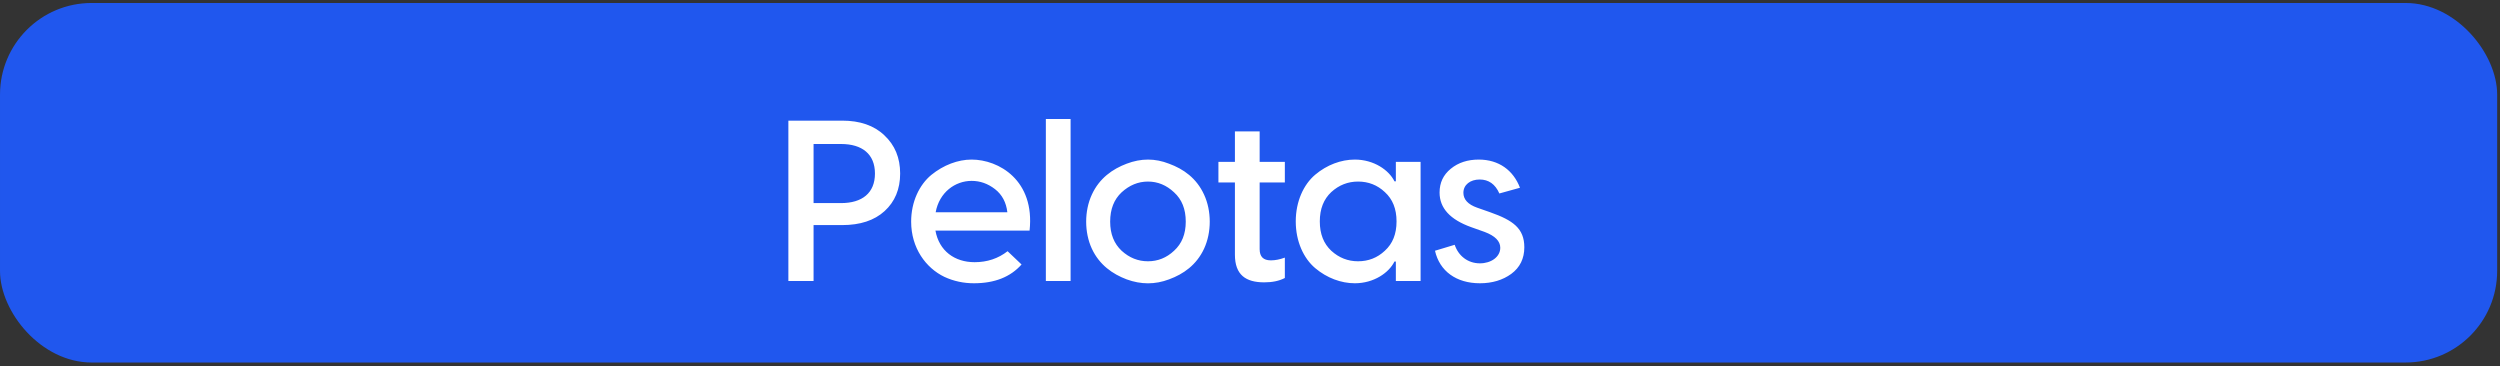
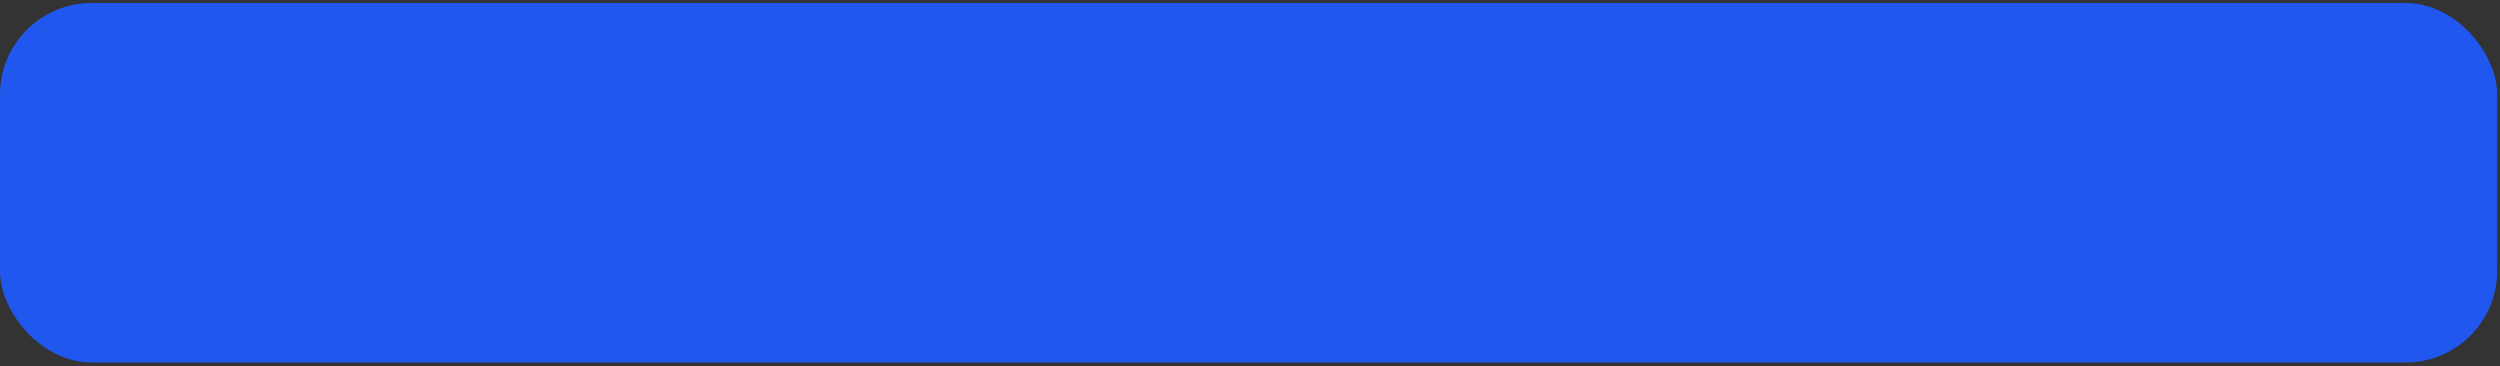
<svg xmlns="http://www.w3.org/2000/svg" width="382" height="56" viewBox="0 0 382 56" fill="none">
  <rect x="0" y="0" width="382" height="56" fill="#333333" stroke="none" />
  <rect x="381.568" y="55.392" width="381.568" height="54.937" rx="14" transform="rotate(-180 381.568 55.392)" fill="#2057EE" />
-   <path d="M120.463 18.433H128.688C131.383 18.433 133.553 19.168 135.128 20.673C136.738 22.178 137.543 24.103 137.543 26.518C137.543 28.898 136.738 30.823 135.163 32.258C133.588 33.693 131.418 34.393 128.688 34.393H124.313V42.933H120.463V18.433ZM124.313 31.033H128.513C131.733 31.033 133.693 29.493 133.693 26.518C133.693 23.543 131.733 22.003 128.513 22.003H124.313V31.033ZM148.464 24.383C152.594 24.383 158.159 27.533 157.319 35.233H142.934C143.494 38.348 145.874 40.063 148.919 40.063C150.844 40.063 152.524 39.503 153.959 38.383L156.094 40.413C154.379 42.338 151.964 43.283 148.814 43.283C147.239 43.283 145.734 42.968 144.299 42.303C141.464 40.938 139.224 37.893 139.224 33.868C139.224 30.823 140.484 28.233 142.304 26.728C144.159 25.223 146.364 24.383 148.464 24.383ZM148.464 27.638C145.944 27.638 143.529 29.388 142.969 32.433H153.924C153.749 30.928 153.119 29.738 152.034 28.898C150.949 28.058 149.759 27.638 148.464 27.638ZM159.806 18.188H163.586V42.933H159.806V18.188ZM172.153 25.013C174.358 24.173 176.493 24.173 178.628 25.013C180.833 25.818 182.828 27.218 183.983 29.738C185.138 32.223 185.138 35.513 183.983 37.998C182.828 40.483 180.833 41.883 178.628 42.688C176.493 43.493 174.358 43.493 172.153 42.688C170.018 41.883 167.988 40.483 166.833 37.998C165.678 35.513 165.678 32.223 166.833 29.738C167.988 27.218 170.018 25.818 172.153 25.013ZM169.633 33.868C169.633 35.758 170.228 37.228 171.383 38.313C172.573 39.398 173.903 39.923 175.408 39.923C176.913 39.923 178.243 39.398 179.398 38.313C180.588 37.228 181.183 35.758 181.183 33.868C181.183 31.943 180.588 30.473 179.398 29.388C178.243 28.303 176.913 27.743 175.408 27.743C173.903 27.743 172.573 28.303 171.383 29.388C170.228 30.473 169.633 31.943 169.633 33.868ZM196.325 24.733V27.883H192.475V38.068C192.475 39.223 193.035 39.783 194.19 39.783C194.855 39.783 195.555 39.643 196.325 39.363V42.478C195.45 42.933 194.4 43.143 193.175 43.143C190.375 43.143 188.695 42.023 188.695 38.908V27.883H186.175V24.733H188.695V20.078H192.475V24.733H196.325ZM207.021 43.283C204.921 43.283 202.751 42.478 200.966 40.973C199.181 39.468 197.991 36.878 197.991 33.833C197.991 30.788 199.181 28.198 200.966 26.693C202.751 25.188 204.921 24.383 207.021 24.383C209.926 24.383 212.236 25.993 213.076 27.708H213.286V24.733H217.066V42.933H213.286V39.958H213.076C212.236 41.673 209.926 43.283 207.021 43.283ZM207.511 39.923C209.086 39.923 210.451 39.398 211.606 38.313C212.796 37.228 213.391 35.758 213.391 33.833C213.391 31.908 212.796 30.438 211.606 29.353C210.451 28.268 209.086 27.743 207.511 27.743C205.971 27.743 204.606 28.268 203.416 29.353C202.261 30.438 201.666 31.908 201.666 33.833C201.666 35.758 202.261 37.228 203.416 38.313C204.606 39.398 205.971 39.923 207.511 39.923ZM232.252 28.688L229.102 29.563C228.472 28.128 227.457 27.428 226.092 27.428C224.657 27.428 223.607 28.233 223.607 29.458C223.607 30.473 224.307 31.243 225.707 31.733L227.702 32.433C231.167 33.658 232.917 34.883 232.917 37.788C232.917 39.503 232.252 40.868 230.922 41.848C229.627 42.793 228.017 43.283 226.127 43.283C222.522 43.283 219.967 41.428 219.267 38.313L222.277 37.403C222.837 39.083 224.272 40.238 226.127 40.238C227.842 40.238 229.242 39.258 229.242 37.858C229.242 36.843 228.437 36.038 226.862 35.443L224.797 34.708C221.577 33.553 219.967 31.803 219.967 29.423C219.967 27.918 220.527 26.728 221.682 25.783C222.837 24.838 224.272 24.383 225.952 24.383C229.032 24.383 231.237 26.028 232.252 28.688Z" fill="white" />
</svg>